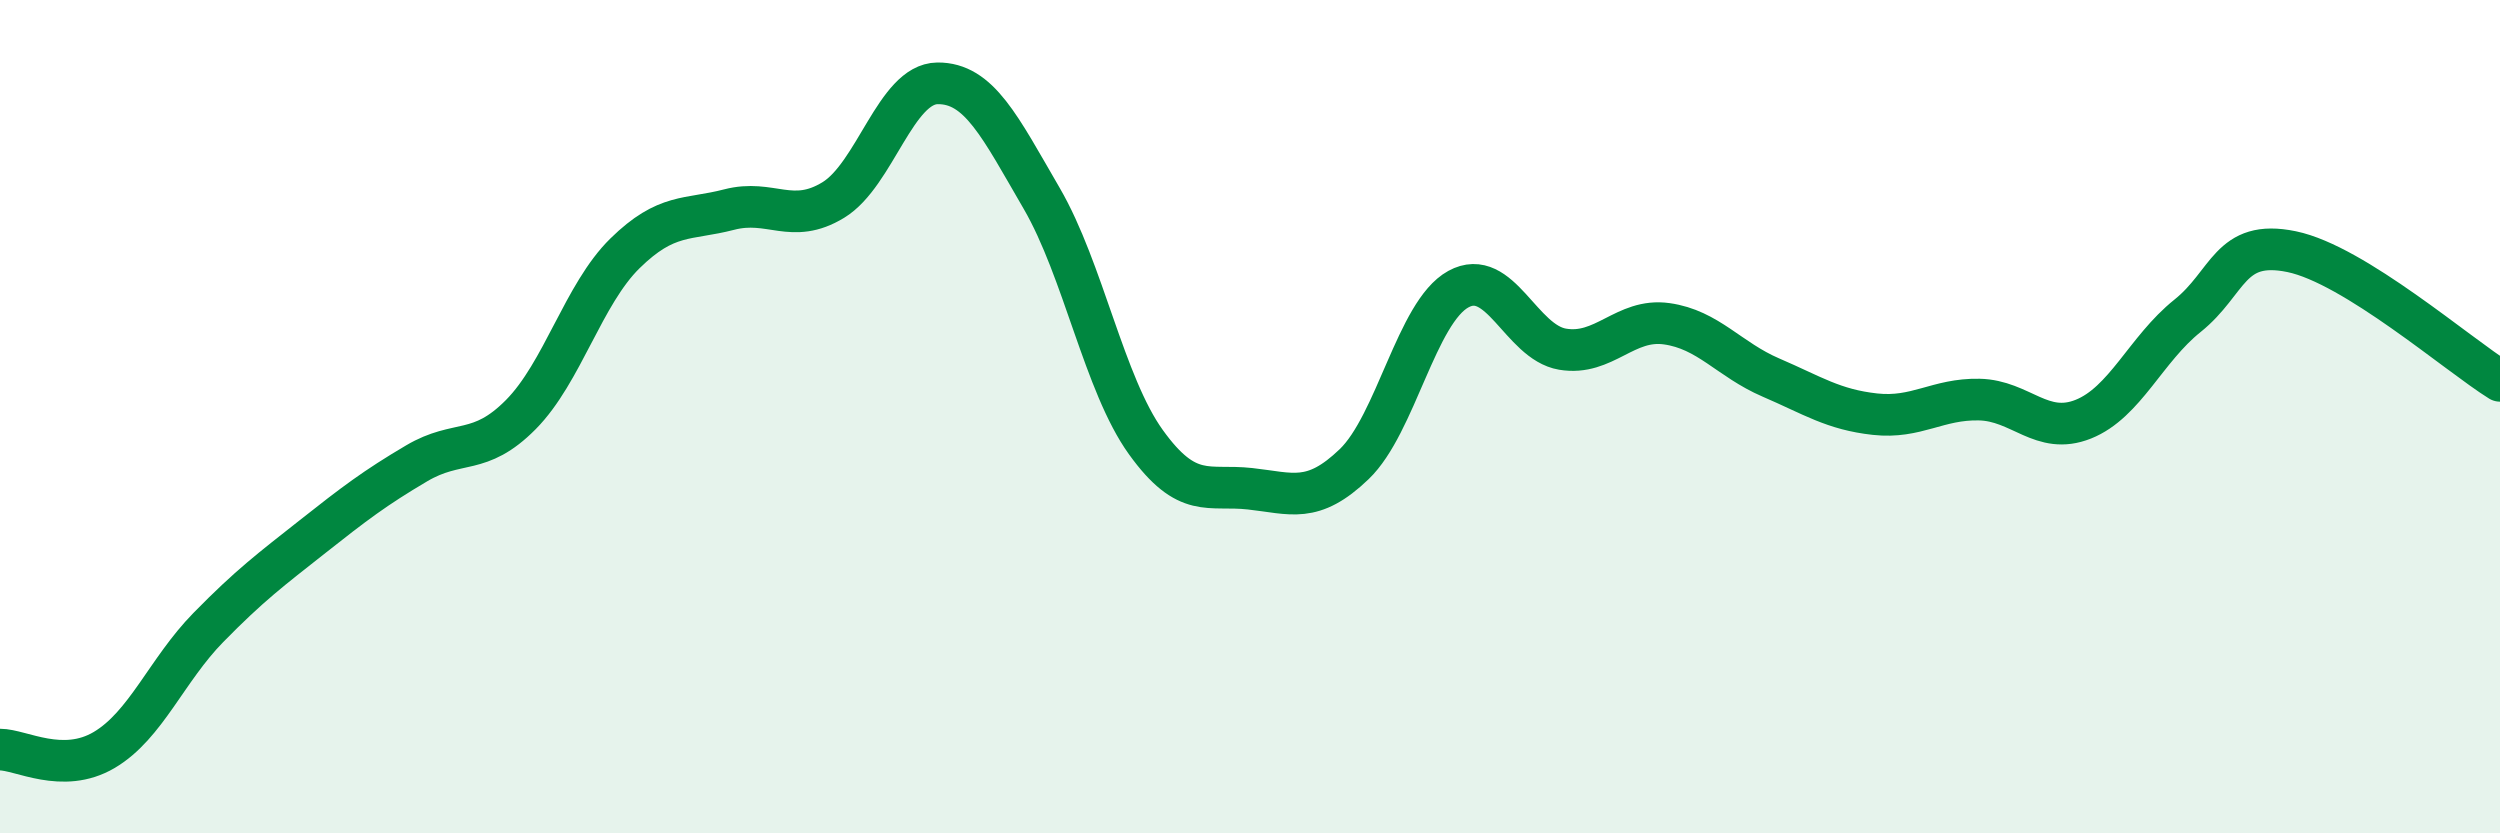
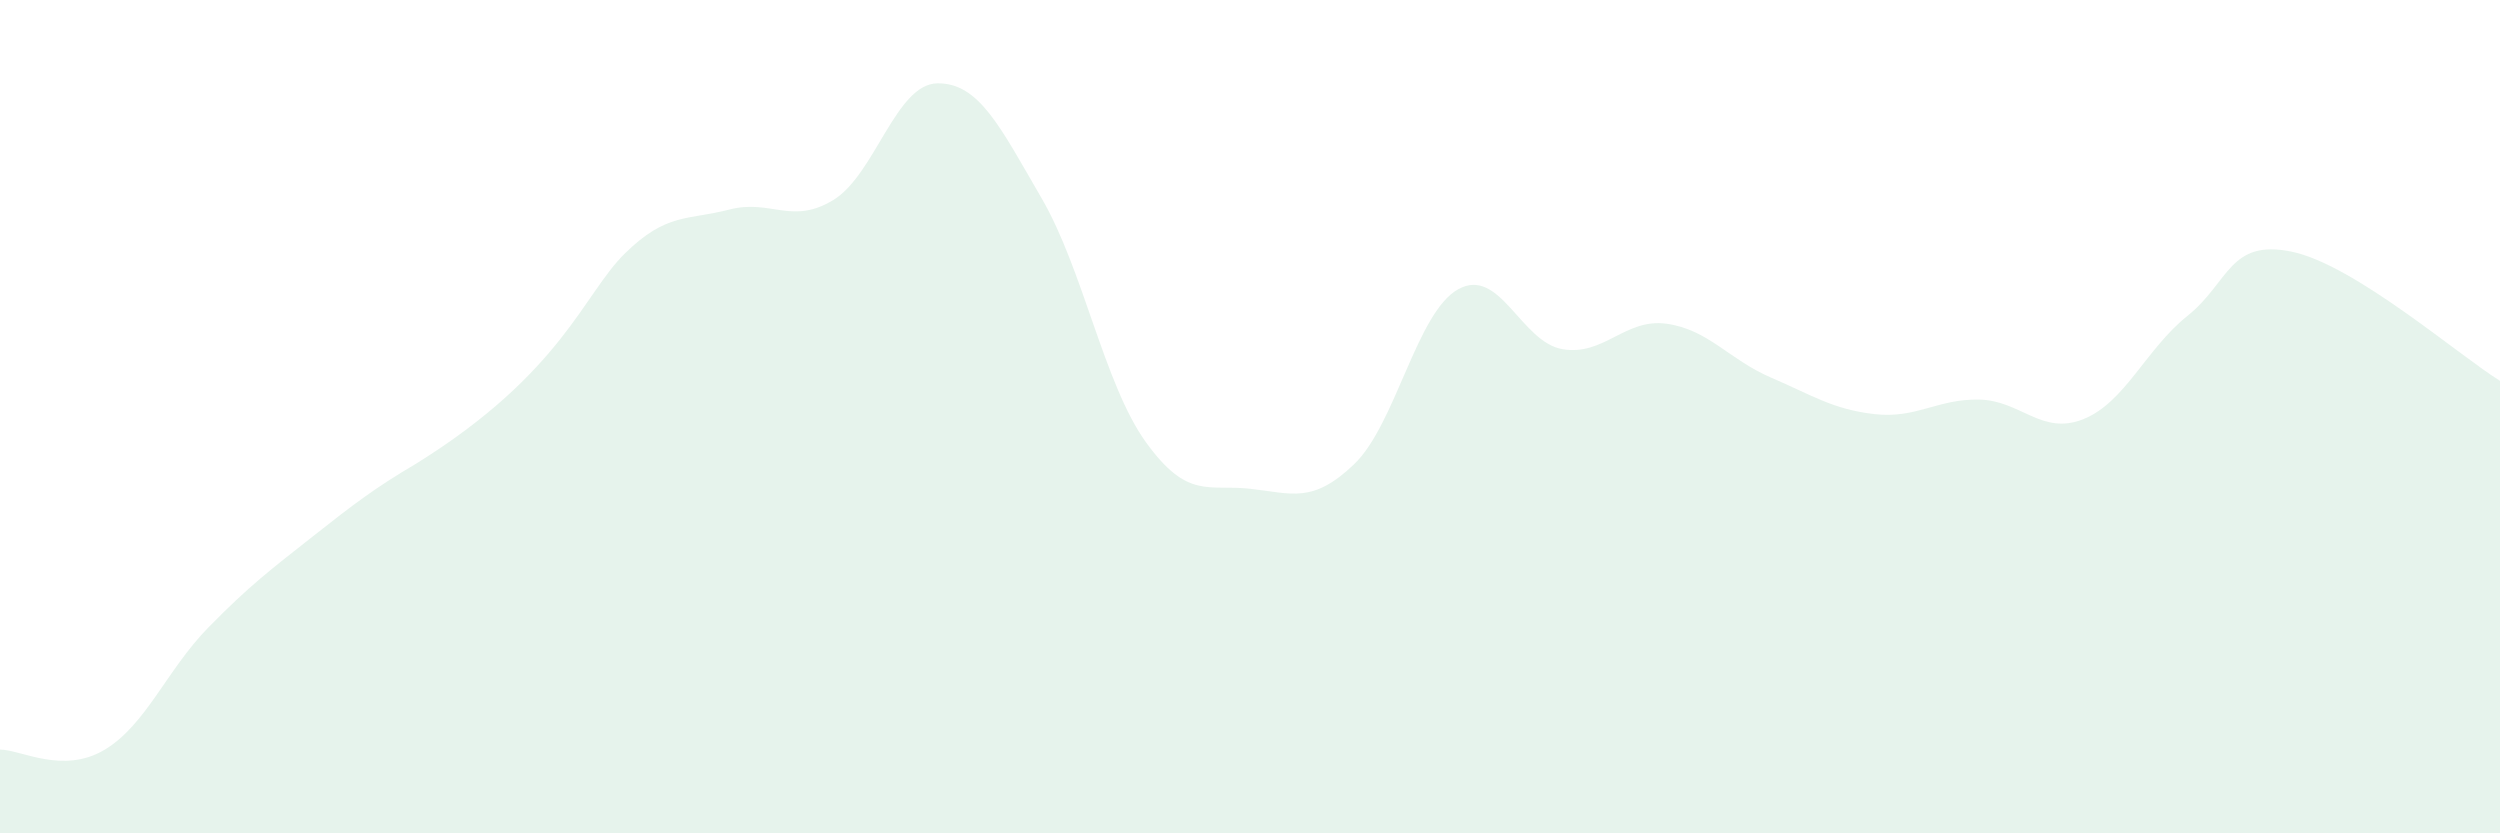
<svg xmlns="http://www.w3.org/2000/svg" width="60" height="20" viewBox="0 0 60 20">
-   <path d="M 0,17.99 C 0.5,17.99 1.5,18.59 2.5,18 C 3.5,17.41 4,16.08 5,15.06 C 6,14.04 6.5,13.67 7.5,12.88 C 8.5,12.09 9,11.71 10,11.12 C 11,10.53 11.5,10.96 12.5,9.95 C 13.5,8.94 14,7.06 15,6.08 C 16,5.1 16.5,5.29 17.5,5.03 C 18.5,4.77 19,5.41 20,4.8 C 21,4.19 21.5,2.01 22.5,2 C 23.5,1.99 24,3.04 25,4.76 C 26,6.48 26.5,9.22 27.5,10.61 C 28.5,12 29,11.62 30,11.73 C 31,11.84 31.5,12.1 32.5,11.14 C 33.5,10.18 34,7.49 35,6.94 C 36,6.39 36.5,8.21 37.5,8.38 C 38.5,8.55 39,7.63 40,7.77 C 41,7.91 41.5,8.63 42.5,9.06 C 43.5,9.49 44,9.83 45,9.94 C 46,10.05 46.5,9.57 47.5,9.59 C 48.5,9.61 49,10.46 50,10.06 C 51,9.66 51.5,8.38 52.5,7.58 C 53.5,6.78 53.5,5.73 55,6.04 C 56.5,6.35 59,8.52 60,9.14L60 20L0 20Z" fill="#008740" opacity="0.1" stroke-linecap="round" stroke-linejoin="round" />
-   <path d="M 0,17.99 C 0.5,17.99 1.5,18.59 2.5,18 C 3.5,17.41 4,16.08 5,15.06 C 6,14.04 6.5,13.67 7.5,12.88 C 8.5,12.09 9,11.71 10,11.12 C 11,10.53 11.5,10.96 12.5,9.95 C 13.5,8.94 14,7.06 15,6.08 C 16,5.1 16.5,5.29 17.5,5.03 C 18.5,4.77 19,5.41 20,4.8 C 21,4.19 21.5,2.01 22.5,2 C 23.5,1.99 24,3.04 25,4.76 C 26,6.48 26.5,9.22 27.5,10.61 C 28.5,12 29,11.62 30,11.73 C 31,11.84 31.5,12.1 32.5,11.14 C 33.5,10.18 34,7.49 35,6.94 C 36,6.39 36.5,8.21 37.5,8.38 C 38.5,8.55 39,7.63 40,7.77 C 41,7.91 41.5,8.63 42.5,9.06 C 43.5,9.49 44,9.83 45,9.94 C 46,10.05 46.5,9.57 47.5,9.59 C 48.5,9.61 49,10.46 50,10.06 C 51,9.66 51.5,8.38 52.5,7.58 C 53.5,6.78 53.5,5.73 55,6.04 C 56.5,6.35 59,8.52 60,9.14" stroke="#008740" stroke-width="1" fill="none" stroke-linecap="round" stroke-linejoin="round" />
+   <path d="M 0,17.99 C 0.5,17.99 1.5,18.59 2.5,18 C 3.5,17.41 4,16.08 5,15.06 C 6,14.04 6.5,13.67 7.5,12.88 C 8.5,12.09 9,11.71 10,11.12 C 13.5,8.94 14,7.06 15,6.08 C 16,5.1 16.5,5.29 17.5,5.03 C 18.5,4.77 19,5.41 20,4.8 C 21,4.19 21.5,2.01 22.5,2 C 23.5,1.99 24,3.04 25,4.76 C 26,6.48 26.5,9.22 27.5,10.61 C 28.5,12 29,11.62 30,11.73 C 31,11.84 31.5,12.1 32.5,11.14 C 33.5,10.18 34,7.49 35,6.94 C 36,6.39 36.5,8.21 37.5,8.38 C 38.5,8.55 39,7.63 40,7.77 C 41,7.91 41.5,8.63 42.5,9.06 C 43.5,9.49 44,9.83 45,9.94 C 46,10.05 46.5,9.57 47.5,9.59 C 48.5,9.61 49,10.46 50,10.06 C 51,9.66 51.5,8.38 52.5,7.58 C 53.5,6.78 53.5,5.73 55,6.04 C 56.5,6.35 59,8.52 60,9.14L60 20L0 20Z" fill="#008740" opacity="0.1" stroke-linecap="round" stroke-linejoin="round" />
</svg>